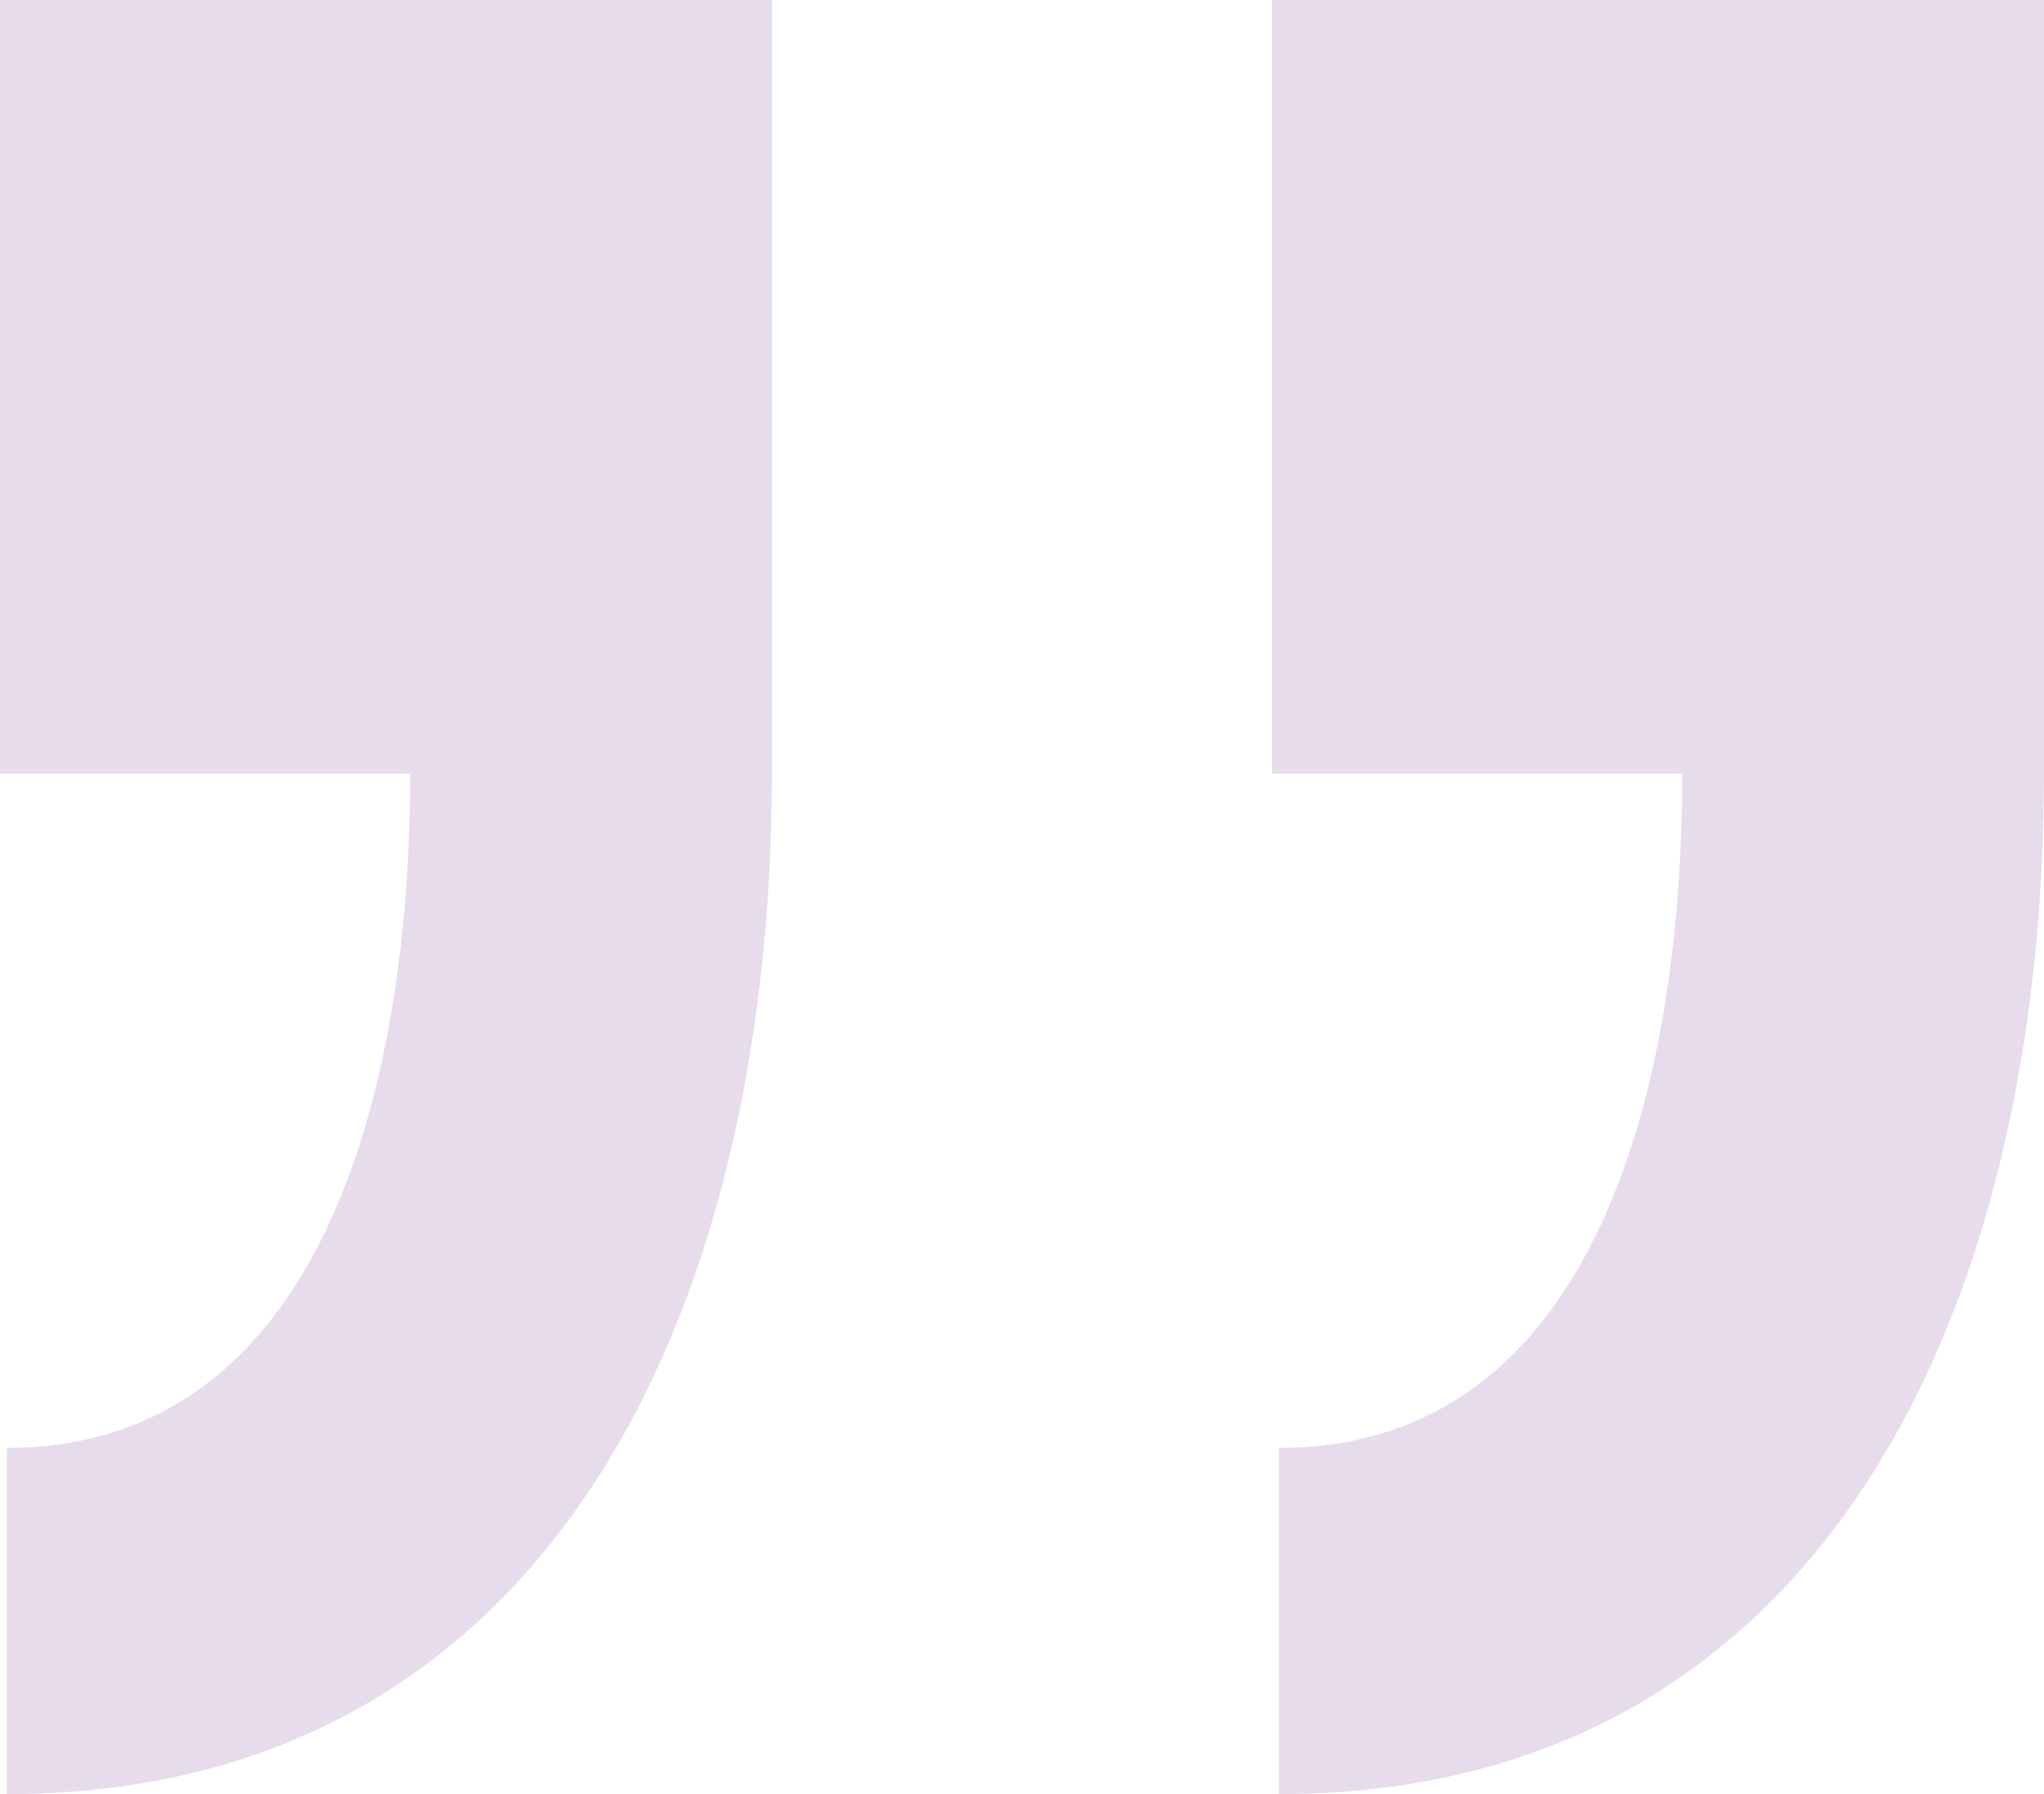
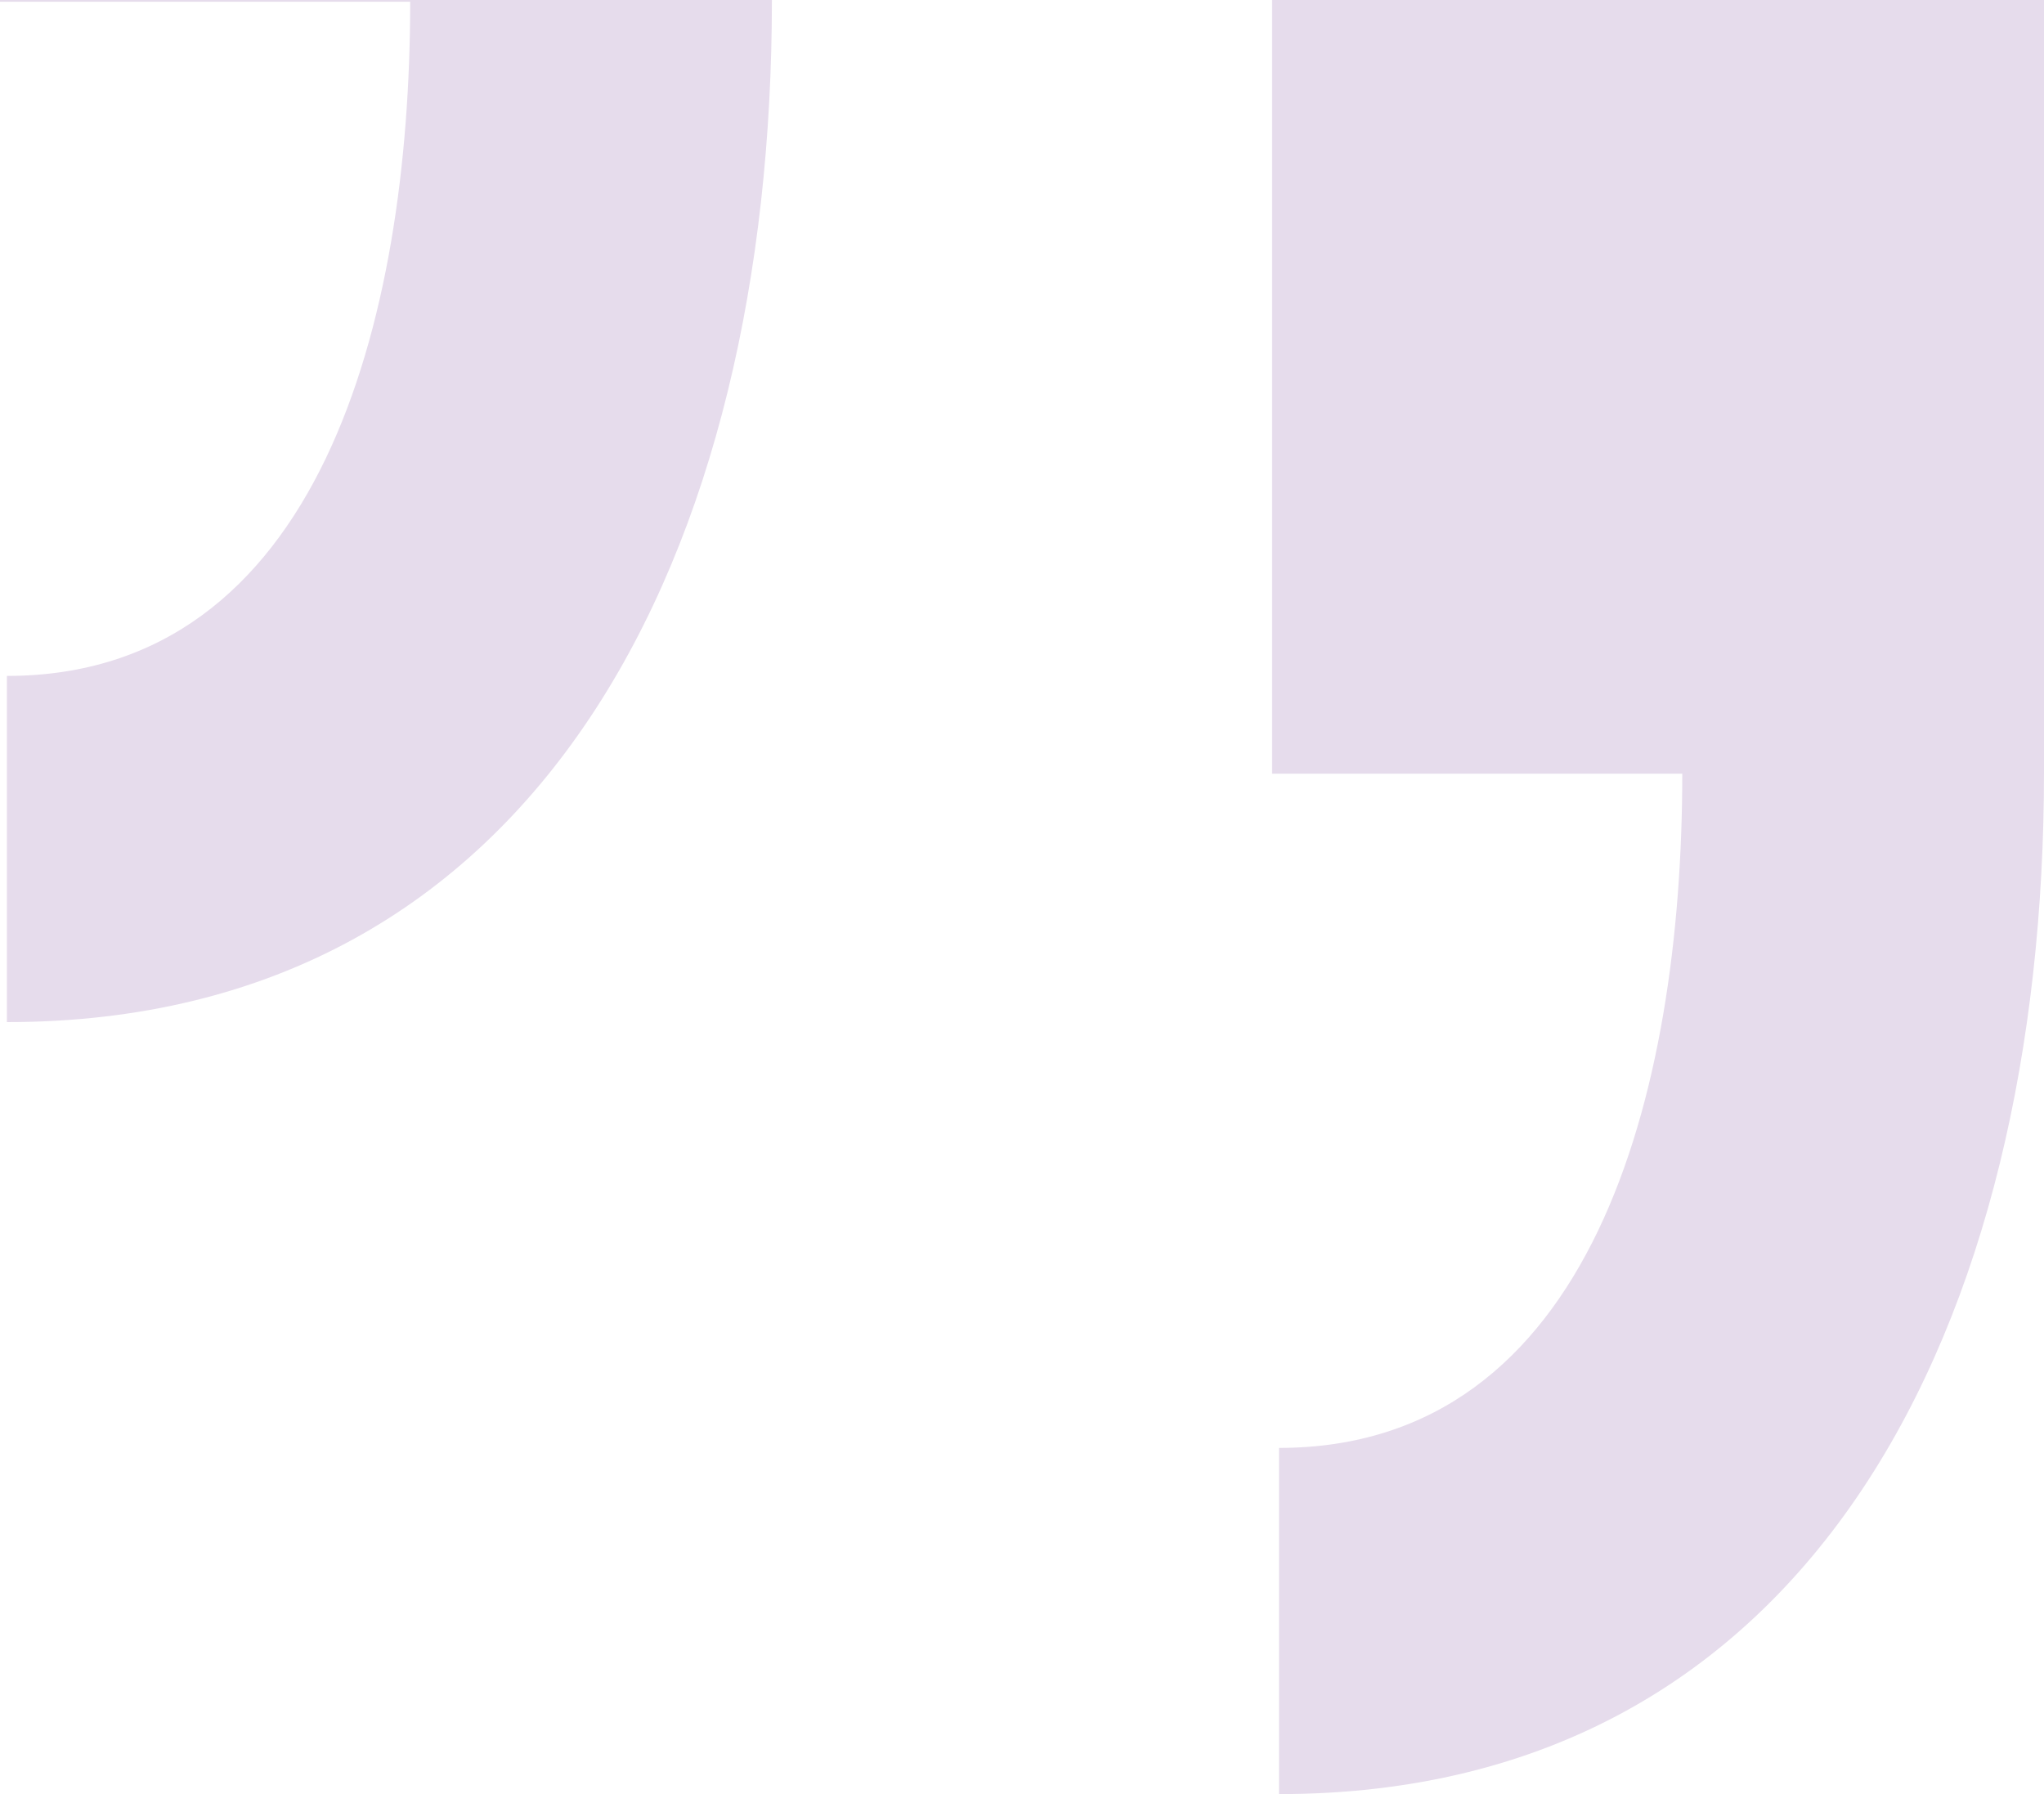
<svg xmlns="http://www.w3.org/2000/svg" viewBox="0 0 23.62 20.73">
  <defs>
    <style>.cls-1{fill:#e6dcec;}</style>
  </defs>
  <title>light-purple-closing-quotes</title>
  <g id="Layer_2" data-name="Layer 2">
    <g id="Layer_1-2" data-name="Layer 1">
-       <path class="cls-1" d="M0,0H8.92V8.92c0,6.35-2.65,11.81-8.84,11.81v-4c3.61,0,4.66-4.1,4.66-7.79H0ZM14.7,0h8.92V8.92c0,6.35-2.65,11.81-8.84,11.81v-4c3.62,0,4.66-4.1,4.66-7.79H14.7Z" />
+       <path class="cls-1" d="M0,0H8.92c0,6.35-2.65,11.81-8.84,11.81v-4c3.61,0,4.66-4.1,4.66-7.79H0ZM14.7,0h8.92V8.92c0,6.35-2.65,11.81-8.84,11.81v-4c3.62,0,4.66-4.1,4.66-7.79H14.7Z" />
    </g>
  </g>
</svg>